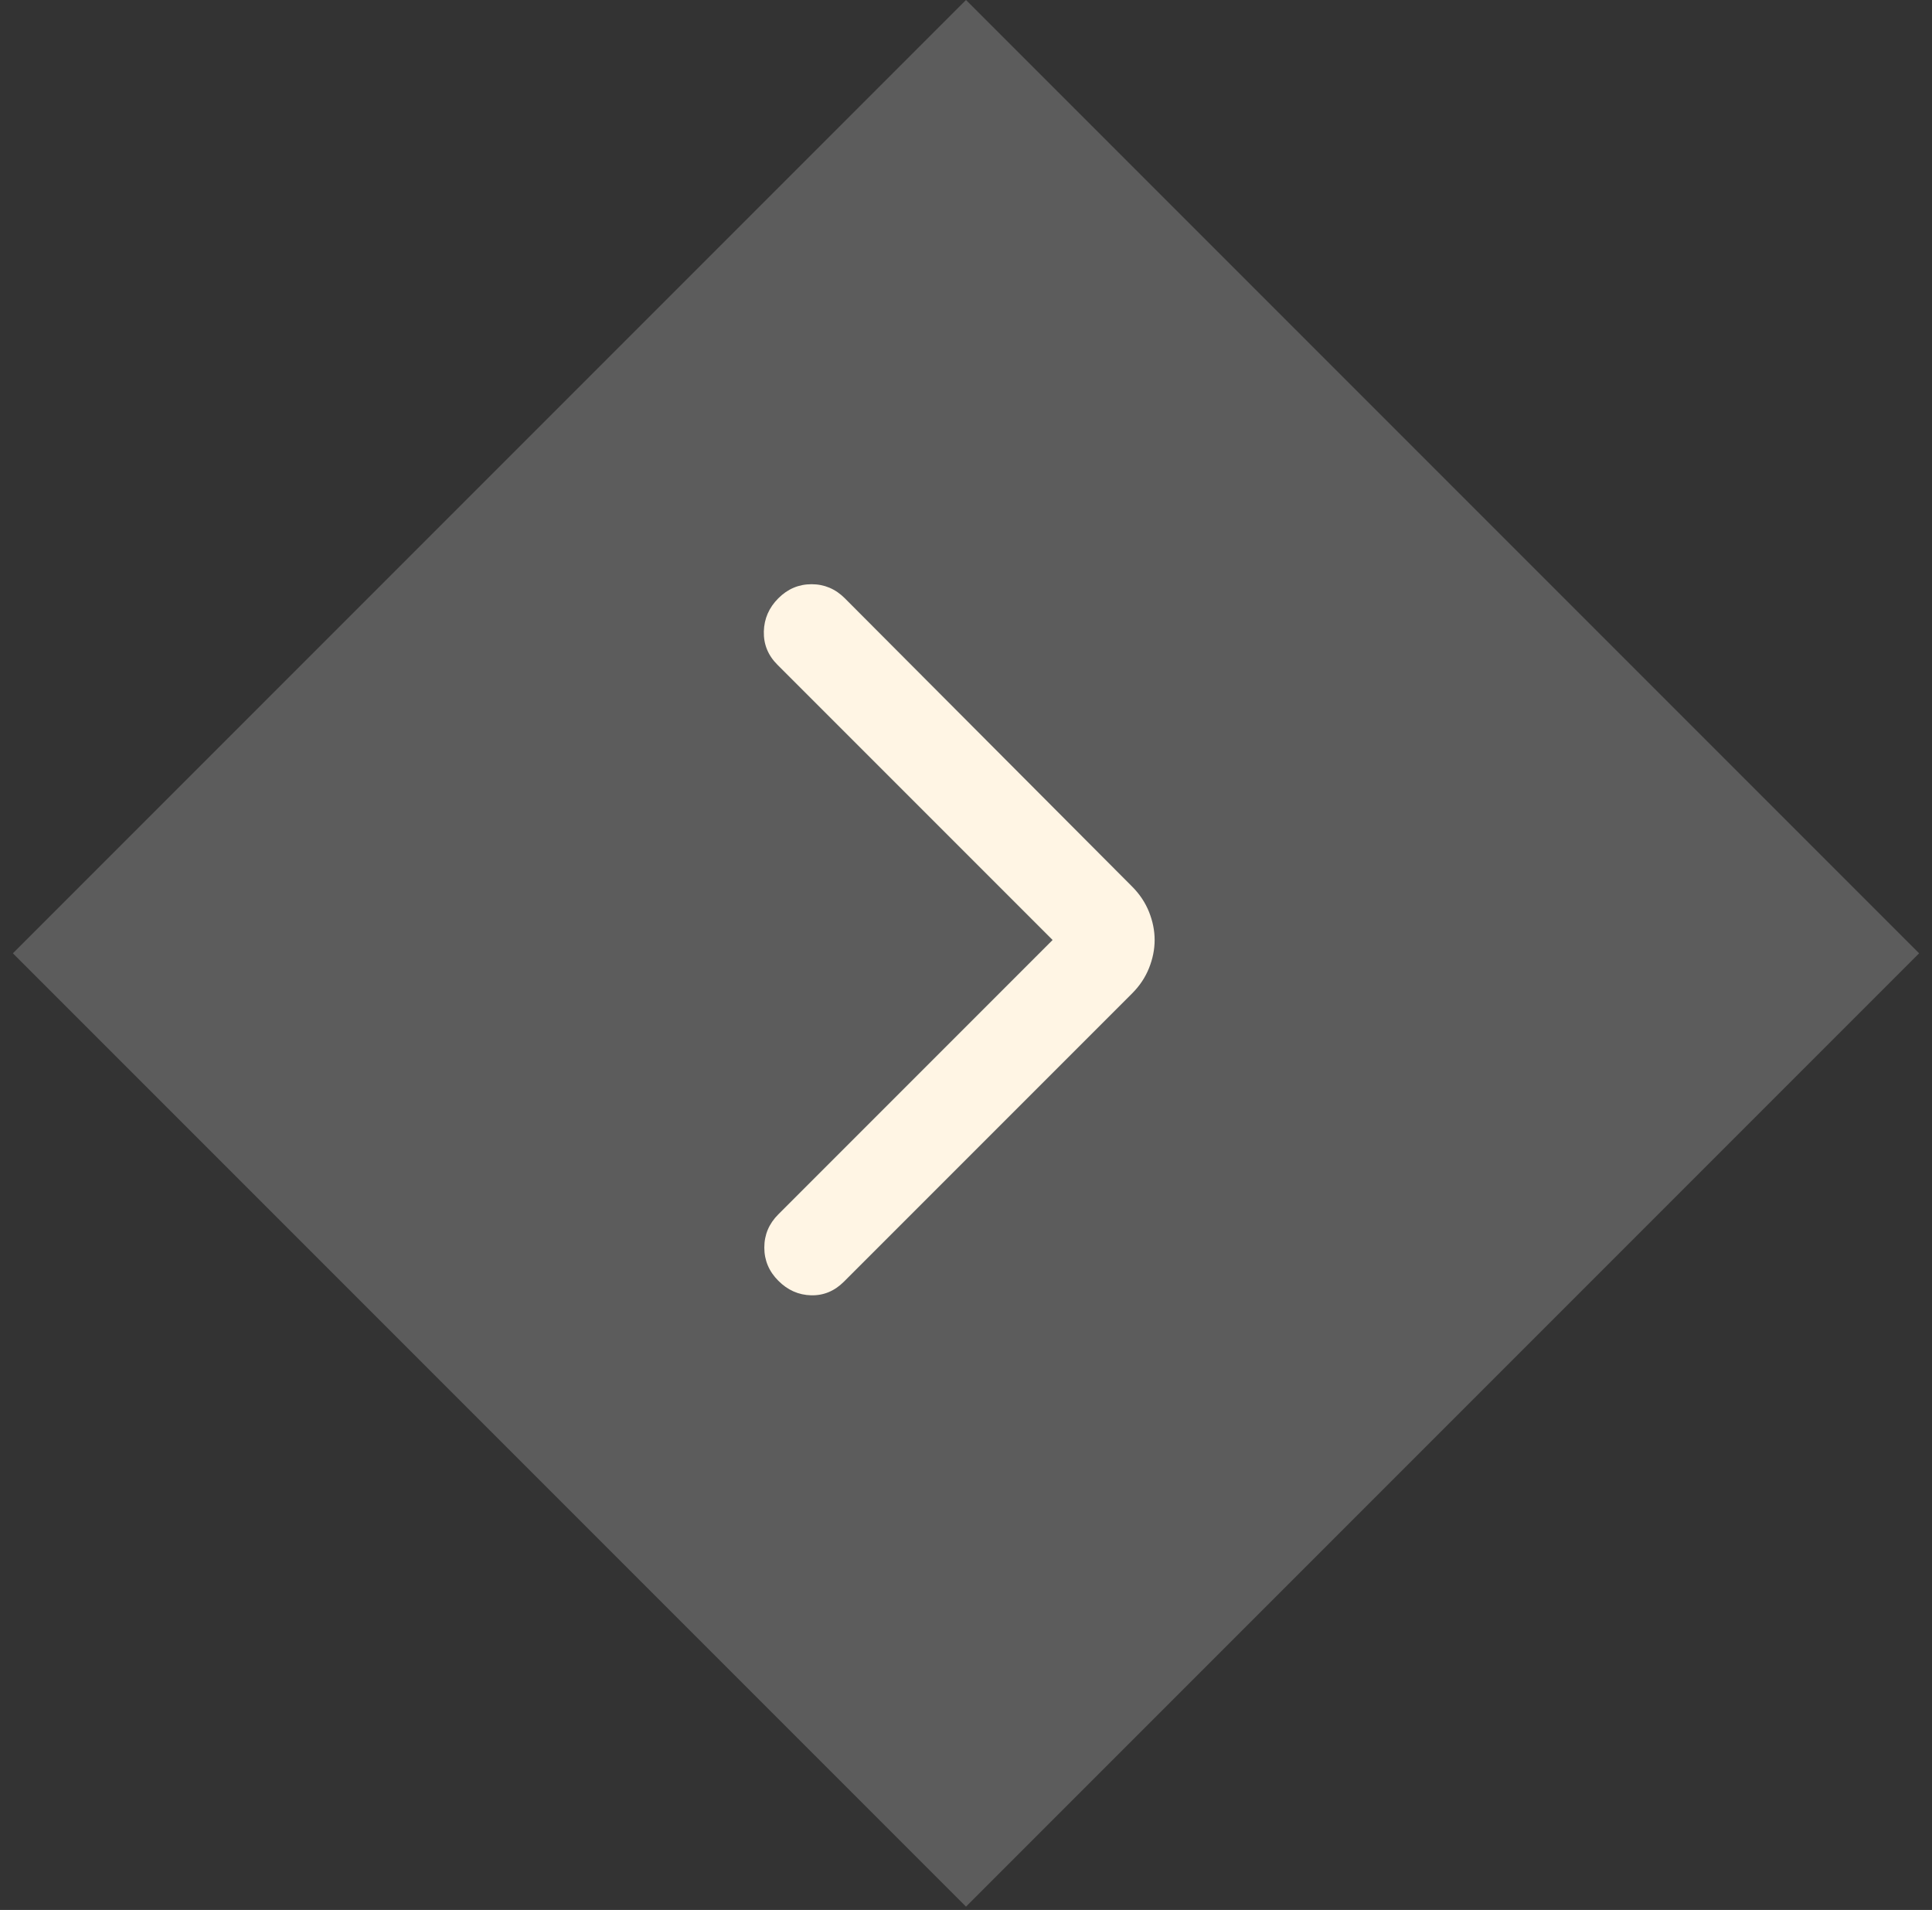
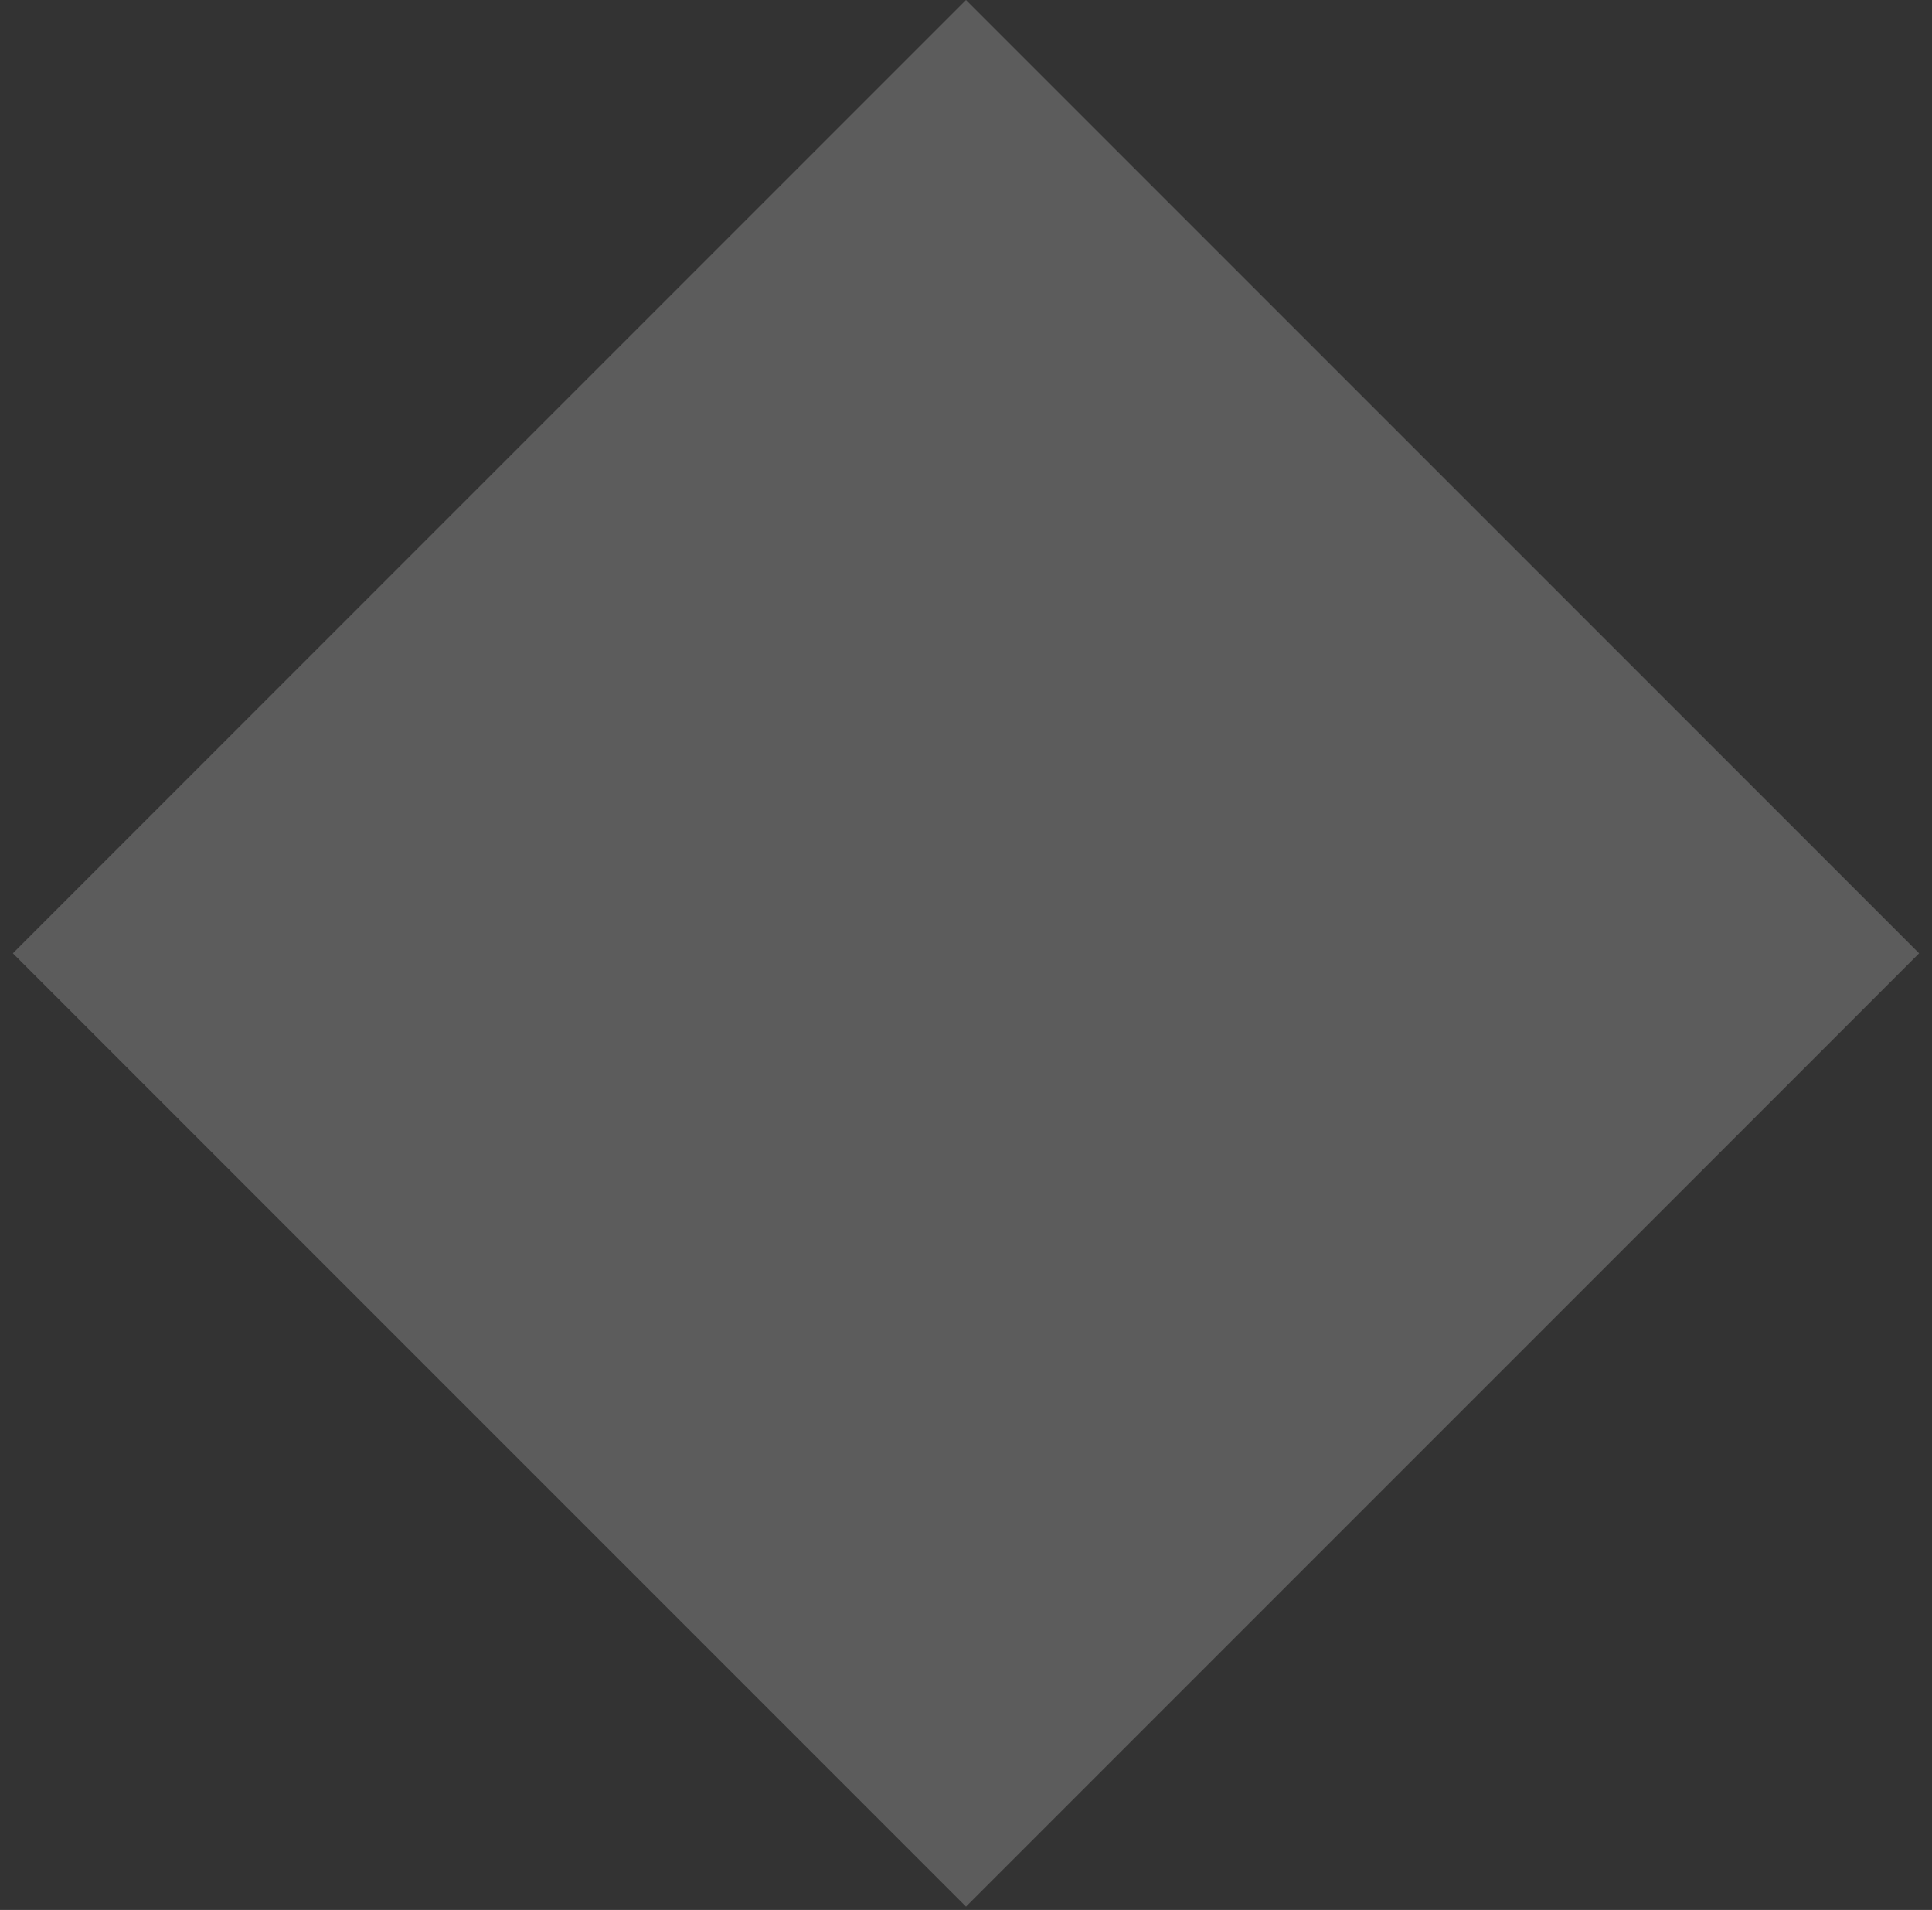
<svg xmlns="http://www.w3.org/2000/svg" width="86" height="85" viewBox="0 0 86 85" fill="none">
  <rect x="0" y="0" width="86" height="85" fill="#333333" stroke="none" />
  <rect x="43" width="60" height="60" transform="rotate(45 43 0)" fill="white" fill-opacity="0.2" />
-   <path d="M46.855 41.833L34.605 29.583C34.188 29.167 33.987 28.674 34.001 28.104C34.015 27.535 34.23 27.042 34.647 26.625C35.063 26.208 35.556 26 36.126 26C36.695 26 37.188 26.208 37.605 26.625L50.397 39.458C50.73 39.792 50.98 40.167 51.147 40.583C51.313 41 51.397 41.417 51.397 41.833C51.397 42.25 51.313 42.667 51.147 43.083C50.98 43.5 50.73 43.875 50.397 44.208L37.563 57.042C37.147 57.458 36.66 57.66 36.105 57.646C35.549 57.632 35.063 57.417 34.647 57C34.23 56.583 34.022 56.09 34.022 55.521C34.022 54.951 34.23 54.458 34.647 54.042L46.855 41.833Z" fill="#FFF5E4" />
</svg>